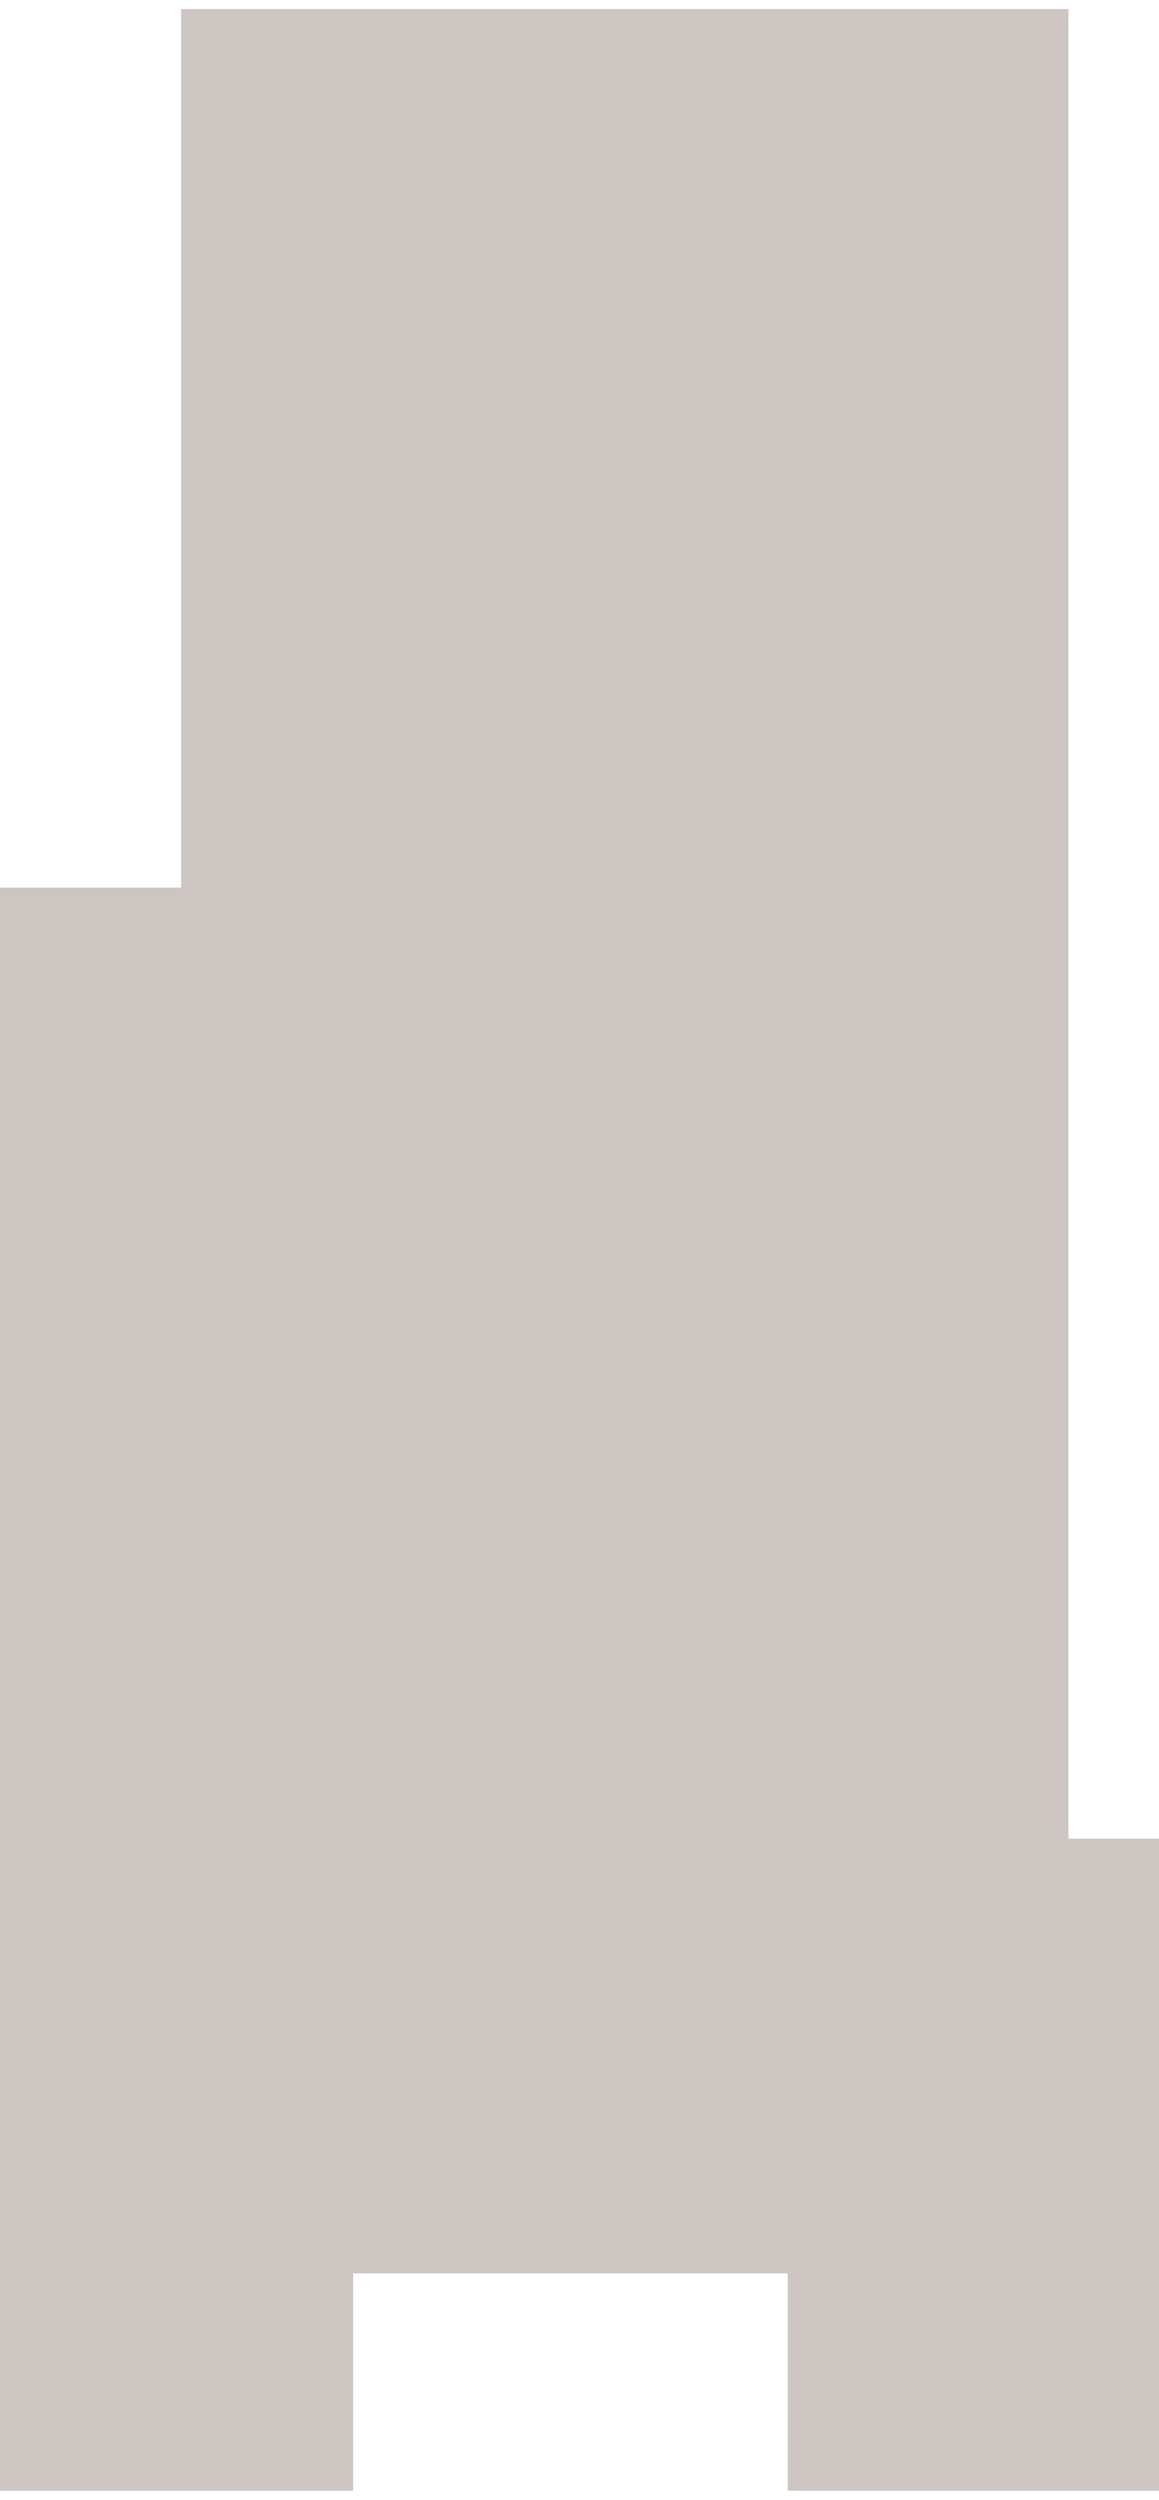
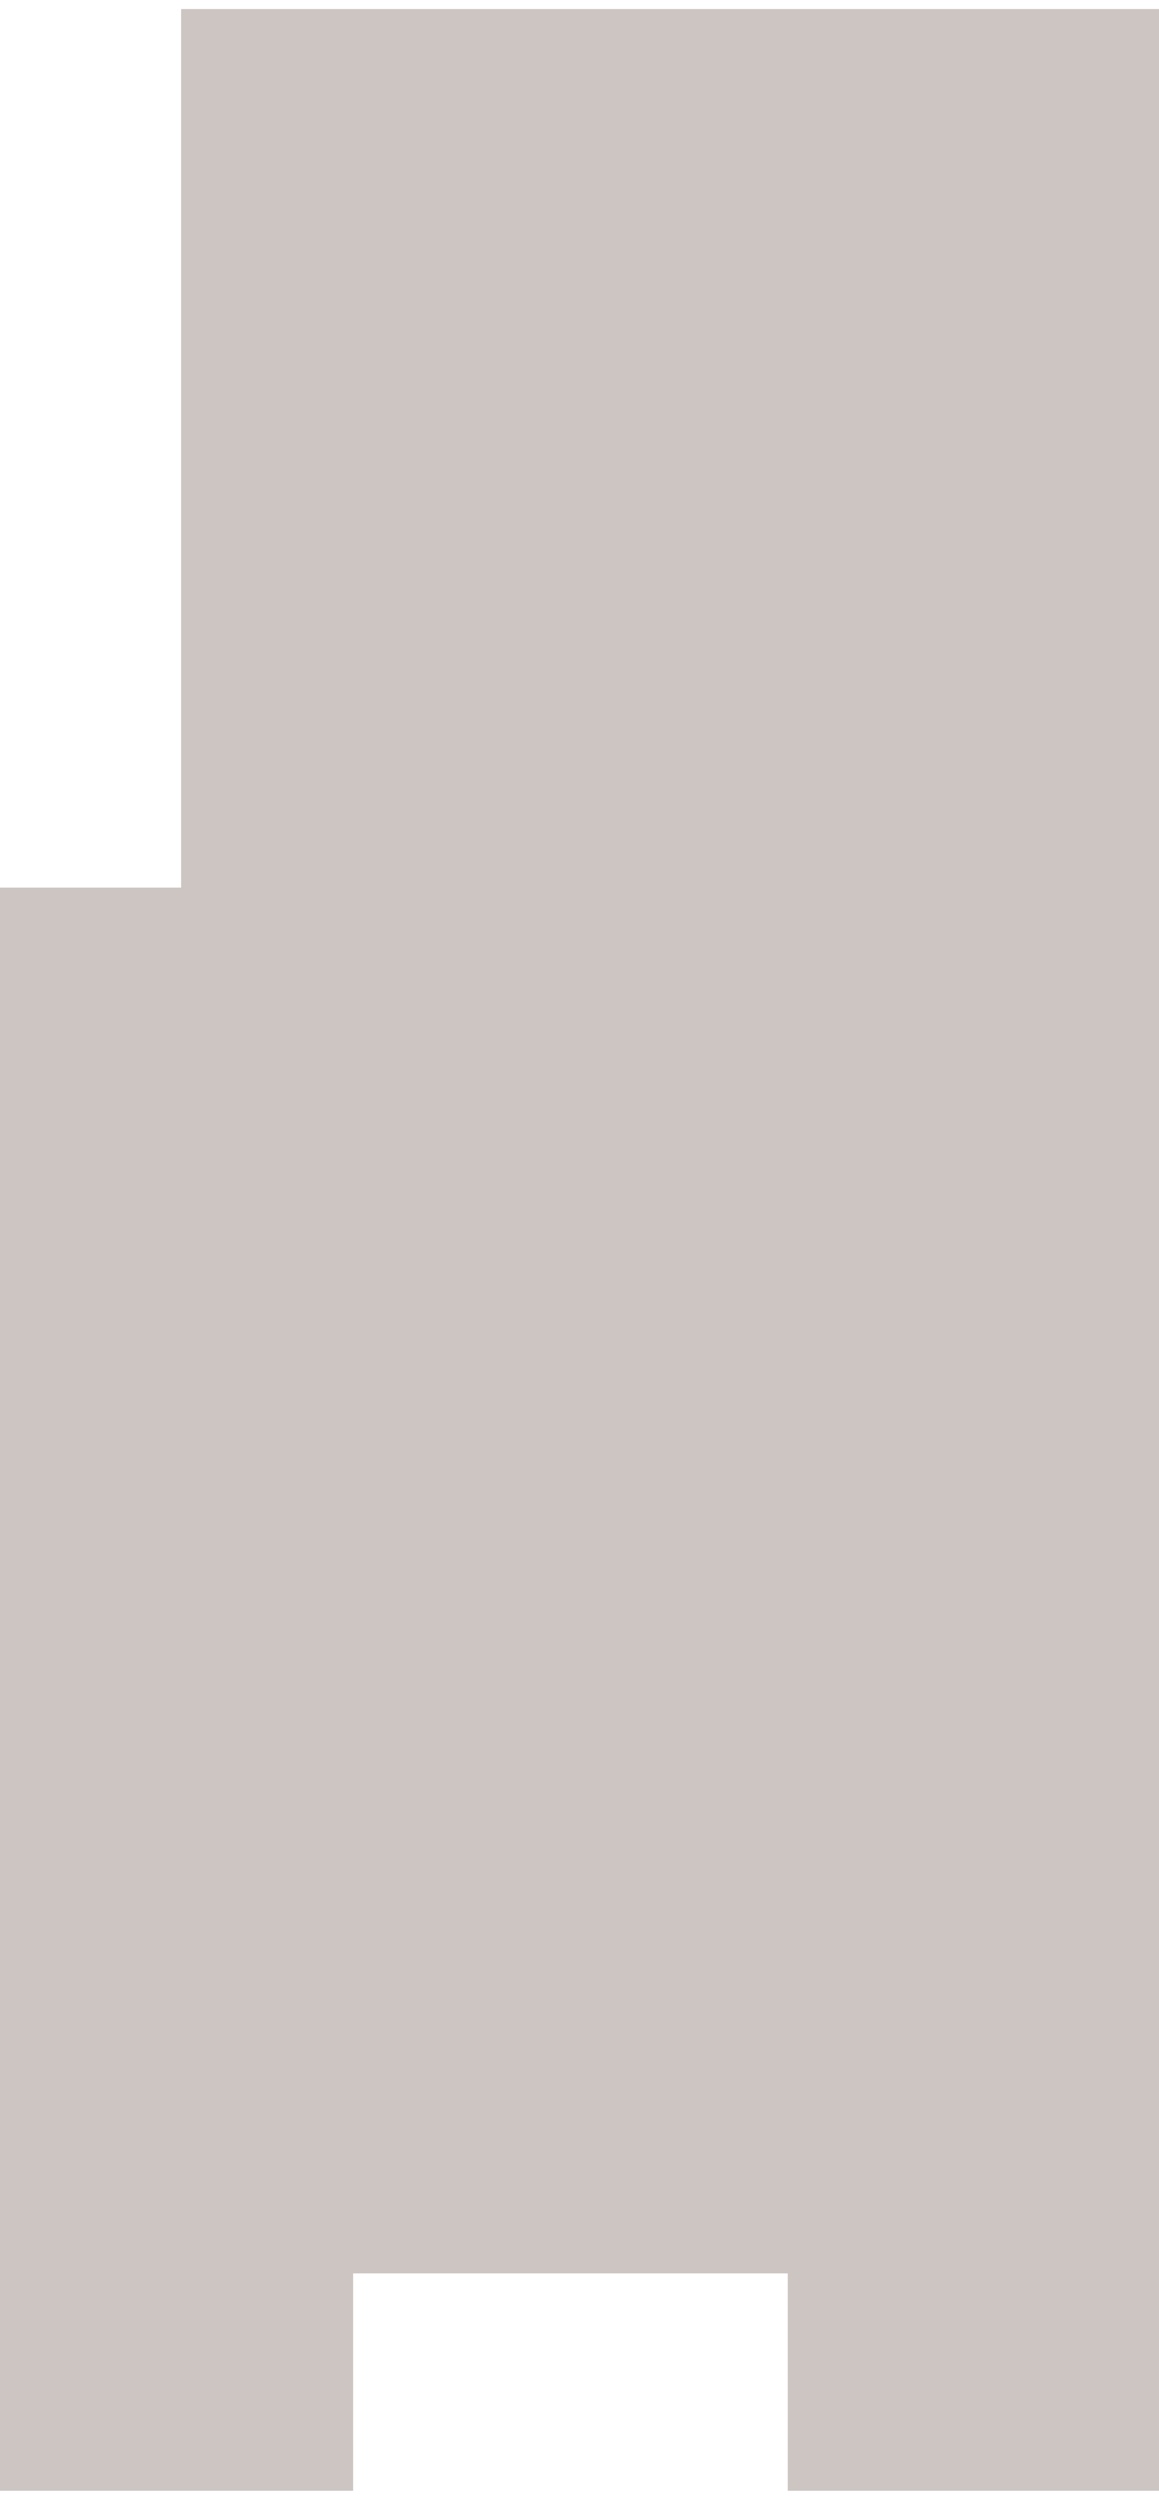
<svg xmlns="http://www.w3.org/2000/svg" width="64" height="138" viewBox="0 0 64 138" fill="none">
-   <path d="M10 49V0.5H59V101.5H64V137.5H43.5V125.5H19.5V137.5H0V49H10Z" fill="#553F33" fill-opacity="0.3" />
+   <path d="M10 49V0.5H59H64V137.5H43.5V125.5H19.5V137.5H0V49H10Z" fill="#553F33" fill-opacity="0.3" />
</svg>